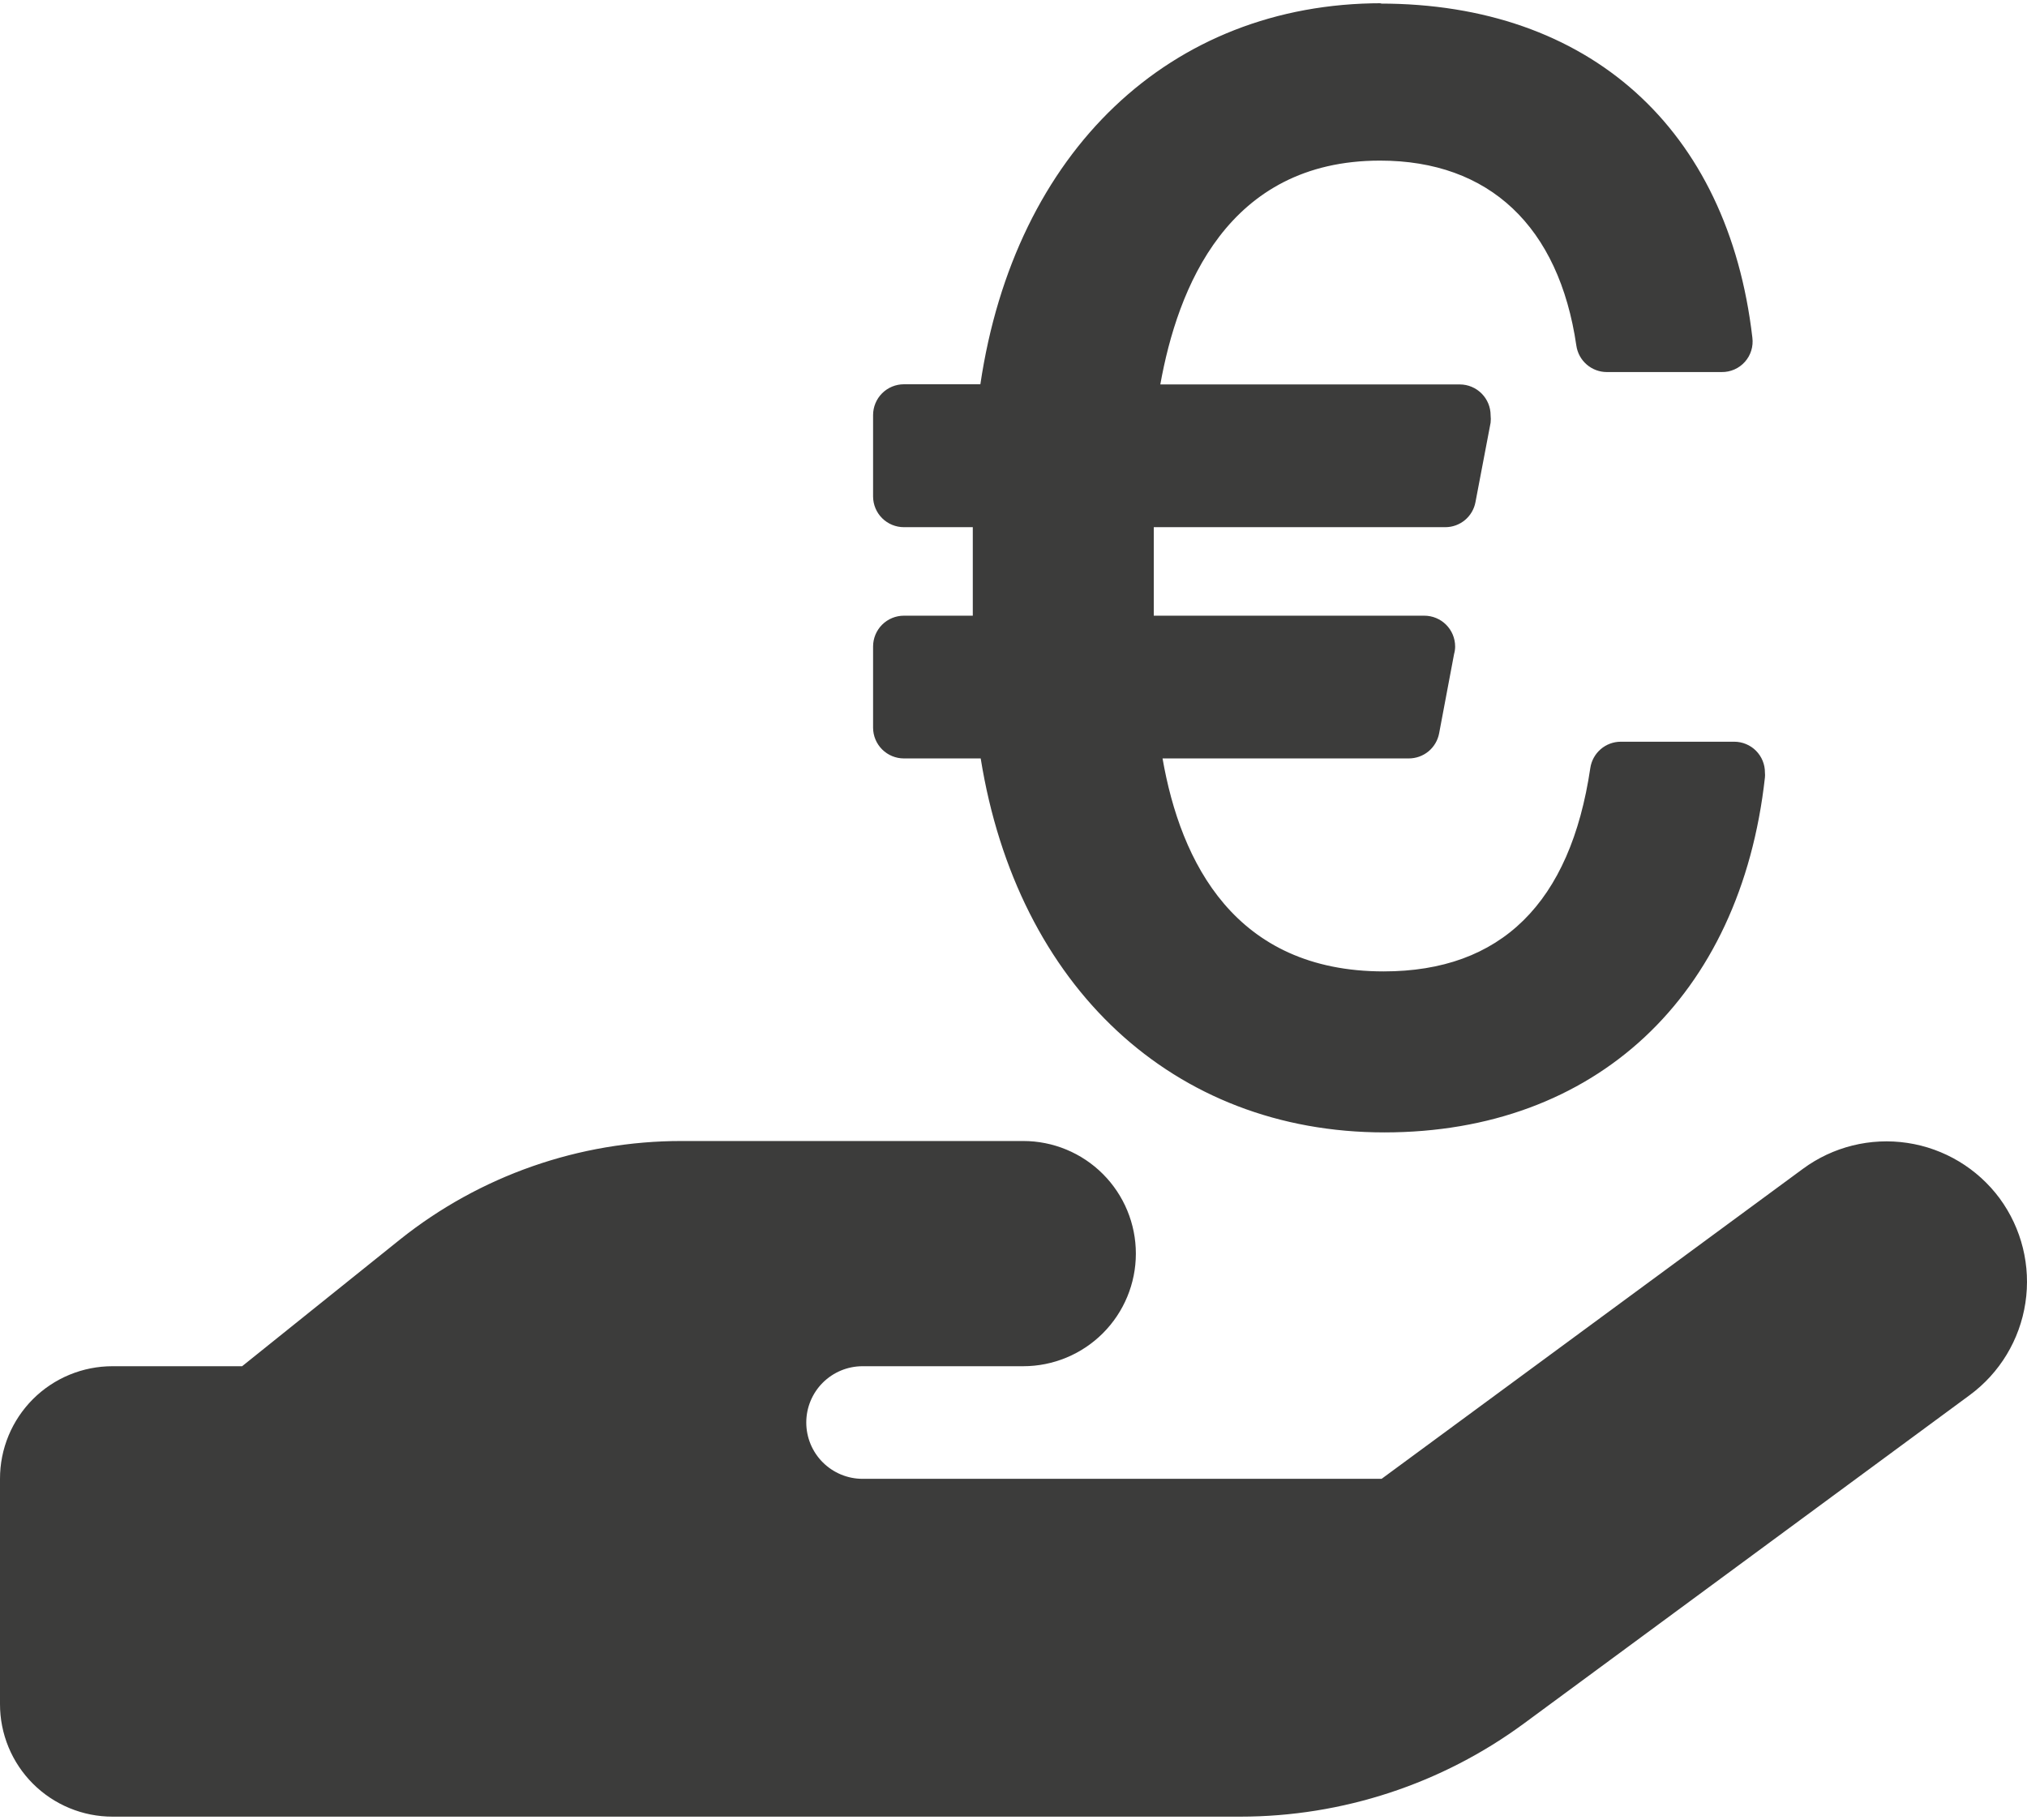
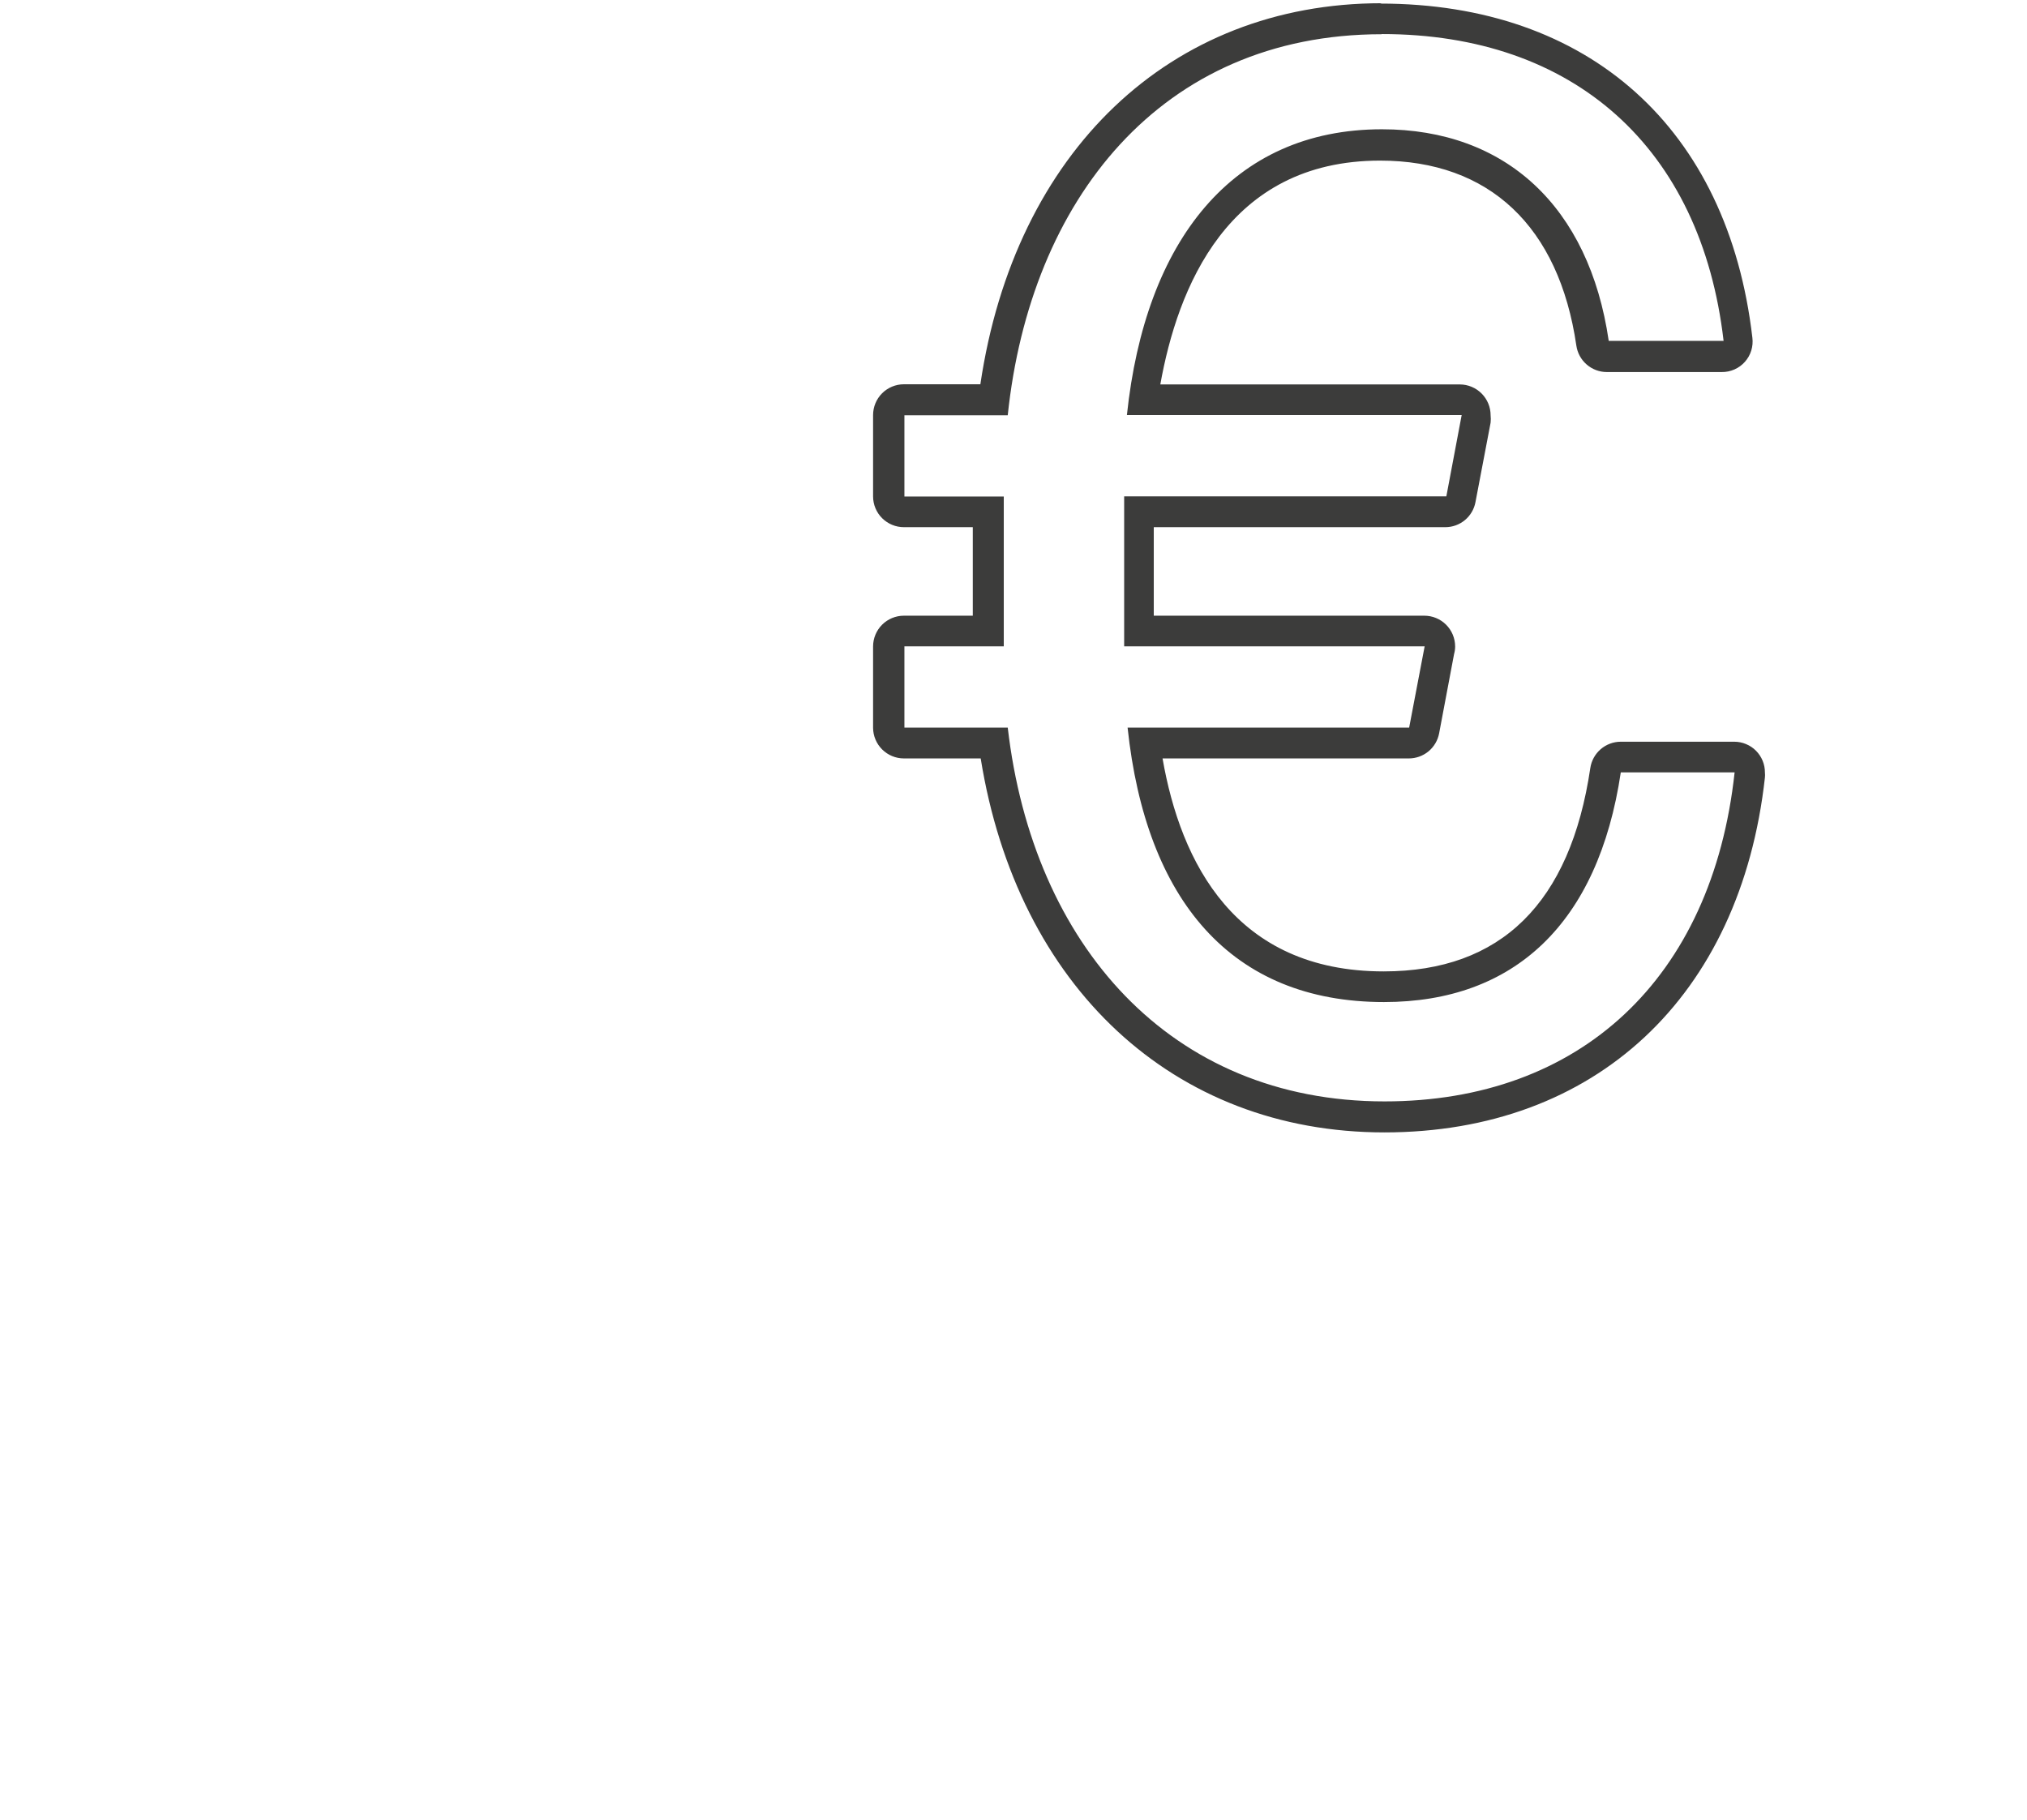
<svg xmlns="http://www.w3.org/2000/svg" width="98" height="88" viewBox="0 0 98 88" fill="none">
  <g id="Group 39554">
-     <path id="Vector" d="M96.677 57.944C97.746 59.399 98.194 61.218 97.922 63.002C97.651 64.787 96.682 66.39 95.229 67.46L73.69 83.329C69.713 86.261 64.902 87.842 59.961 87.842H5.445C4.73 87.843 4.021 87.703 3.36 87.429C2.699 87.156 2.098 86.755 1.592 86.249C1.087 85.744 0.685 85.143 0.412 84.482C0.139 83.821 -0.001 83.112 6.38636e-06 82.397V71.507C-0.001 70.791 0.139 70.083 0.412 69.422C0.685 68.761 1.087 68.16 1.592 67.654C2.098 67.148 2.699 66.747 3.36 66.474C4.021 66.201 4.73 66.061 5.445 66.062H11.706L19.34 59.934C23.206 56.848 28.006 55.169 32.953 55.172H49.471C50.915 55.172 52.3 55.745 53.321 56.767C54.342 57.788 54.916 59.173 54.916 60.617C54.916 62.061 54.342 63.446 53.321 64.467C52.3 65.488 50.915 66.062 49.471 66.062H41.703C40.981 66.062 40.289 66.349 39.778 66.859C39.267 67.37 38.981 68.062 38.981 68.784C38.981 69.506 39.267 70.199 39.778 70.709C40.289 71.22 40.981 71.507 41.703 71.507H66.797L87.161 56.521C88.612 55.449 90.43 54.997 92.214 55.264C93.998 55.531 95.603 56.495 96.677 57.944Z" fill="#3C3C3B" />
-     <path id="Vector_2" d="M66.947 53.982C56.956 53.982 49.596 46.906 48.072 35.899H43.718C43.62 35.9 43.523 35.882 43.432 35.845C43.341 35.808 43.258 35.754 43.189 35.685C43.119 35.616 43.064 35.534 43.026 35.444C42.988 35.353 42.969 35.256 42.969 35.158V31.253C42.969 31.155 42.988 31.057 43.026 30.966C43.063 30.876 43.119 30.793 43.188 30.723C43.258 30.654 43.34 30.599 43.431 30.561C43.522 30.523 43.62 30.504 43.718 30.504H47.781V24.743H43.718C43.62 24.744 43.523 24.725 43.432 24.689C43.341 24.652 43.258 24.597 43.189 24.529C43.119 24.46 43.064 24.378 43.026 24.287C42.988 24.197 42.969 24.1 42.969 24.002V20.072C42.969 19.974 42.988 19.876 43.026 19.785C43.063 19.694 43.119 19.612 43.188 19.542C43.258 19.473 43.34 19.417 43.431 19.38C43.522 19.342 43.62 19.323 43.718 19.323H48.064C49.488 8.108 56.781 0.906 66.813 0.906C76.496 0.906 82.948 6.734 84.073 16.392C84.085 16.497 84.076 16.603 84.045 16.704C84.013 16.804 83.961 16.897 83.891 16.976C83.82 17.055 83.734 17.118 83.638 17.161C83.541 17.204 83.437 17.225 83.332 17.224H77.778C77.6 17.224 77.429 17.16 77.294 17.044C77.16 16.928 77.072 16.768 77.046 16.592C76.155 10.489 72.425 7.001 66.813 7.001C60.444 7.001 56.381 11.363 55.324 19.323H70.668C70.778 19.323 70.885 19.348 70.984 19.395C71.083 19.441 71.17 19.509 71.24 19.593C71.31 19.677 71.36 19.776 71.388 19.881C71.416 19.987 71.42 20.098 71.401 20.205L70.66 24.135C70.627 24.305 70.536 24.459 70.402 24.57C70.269 24.681 70.101 24.742 69.927 24.743H55.091V30.504H68.878C68.988 30.505 69.097 30.53 69.196 30.577C69.295 30.625 69.383 30.694 69.453 30.779C69.521 30.862 69.571 30.96 69.597 31.066C69.623 31.171 69.624 31.28 69.603 31.386L68.862 35.316C68.829 35.487 68.738 35.641 68.604 35.751C68.47 35.862 68.302 35.923 68.129 35.924H55.391C56.148 41.486 58.812 47.713 66.947 47.713C72.933 47.713 76.638 44.091 77.653 37.239C77.68 37.062 77.769 36.9 77.905 36.784C78.041 36.668 78.215 36.605 78.394 36.607H83.864C83.97 36.604 84.075 36.625 84.172 36.668C84.27 36.71 84.356 36.773 84.427 36.852C84.497 36.931 84.55 37.025 84.581 37.126C84.611 37.227 84.62 37.334 84.605 37.439C83.49 47.805 76.888 53.982 66.947 53.982Z" fill="#3C3C3B" />
    <path id="Vector_3" d="M66.813 1.647C76.088 1.647 82.249 7.133 83.331 16.483H77.778C76.829 9.981 72.783 6.251 66.813 6.251C59.562 6.251 55.365 11.671 54.483 20.071H70.668L69.927 24.001H54.35V31.253H68.878L68.129 35.182H54.516C55.399 43.508 59.512 48.453 66.913 48.453C73.207 48.453 77.27 44.657 78.361 37.347H83.864C82.782 47.338 76.371 53.257 66.938 53.257C56.573 53.257 49.937 45.673 48.722 35.182H43.726V31.253H48.53V24.009H43.726V20.08H48.722C49.804 9.714 56.098 1.655 66.805 1.655M66.797 0.156C56.564 0.156 49.063 7.341 47.398 18.581H43.701C43.306 18.581 42.927 18.738 42.647 19.017C42.368 19.297 42.211 19.676 42.211 20.071V24.009C42.213 24.403 42.371 24.78 42.65 25.058C42.93 25.335 43.307 25.491 43.701 25.491H47.032V29.771H43.701C43.306 29.771 42.927 29.928 42.647 30.207C42.368 30.487 42.211 30.866 42.211 31.261V35.191C42.213 35.584 42.371 35.961 42.65 36.239C42.93 36.517 43.307 36.673 43.701 36.673H47.414C49.188 47.704 56.731 54.756 66.93 54.756C77.129 54.756 84.156 48.187 85.329 37.597C85.338 37.517 85.338 37.435 85.329 37.355C85.331 37.16 85.293 36.966 85.219 36.786C85.145 36.605 85.036 36.441 84.898 36.302C84.761 36.163 84.597 36.054 84.416 35.979C84.236 35.904 84.043 35.865 83.847 35.865H78.361C78.003 35.865 77.658 35.994 77.387 36.228C77.117 36.462 76.939 36.785 76.887 37.139C75.921 43.666 72.566 46.971 66.897 46.971C59.712 46.971 57.081 41.701 56.206 36.673H68.112C68.459 36.673 68.794 36.553 69.062 36.333C69.329 36.112 69.511 35.806 69.577 35.465L70.302 31.619C70.335 31.503 70.352 31.382 70.352 31.261C70.352 30.866 70.195 30.487 69.915 30.207C69.636 29.928 69.257 29.771 68.861 29.771H55.782V25.491H69.877C70.222 25.491 70.557 25.371 70.823 25.15C71.089 24.93 71.27 24.623 71.334 24.284L72.067 20.438C72.08 20.319 72.08 20.199 72.067 20.08C72.067 19.686 71.911 19.308 71.633 19.029C71.355 18.75 70.979 18.591 70.585 18.589H56.098C56.931 13.944 59.337 7.766 66.722 7.766C72 7.766 75.372 10.946 76.213 16.716C76.265 17.07 76.442 17.393 76.713 17.627C76.983 17.861 77.329 17.99 77.686 17.99H83.24C83.451 17.993 83.661 17.95 83.854 17.865C84.048 17.78 84.221 17.654 84.361 17.496C84.502 17.338 84.607 17.152 84.669 16.95C84.731 16.747 84.749 16.534 84.722 16.325C83.548 6.209 76.821 0.173 66.722 0.173L66.797 0.156Z" fill="#3C3C3B" />
  </g>
</svg>